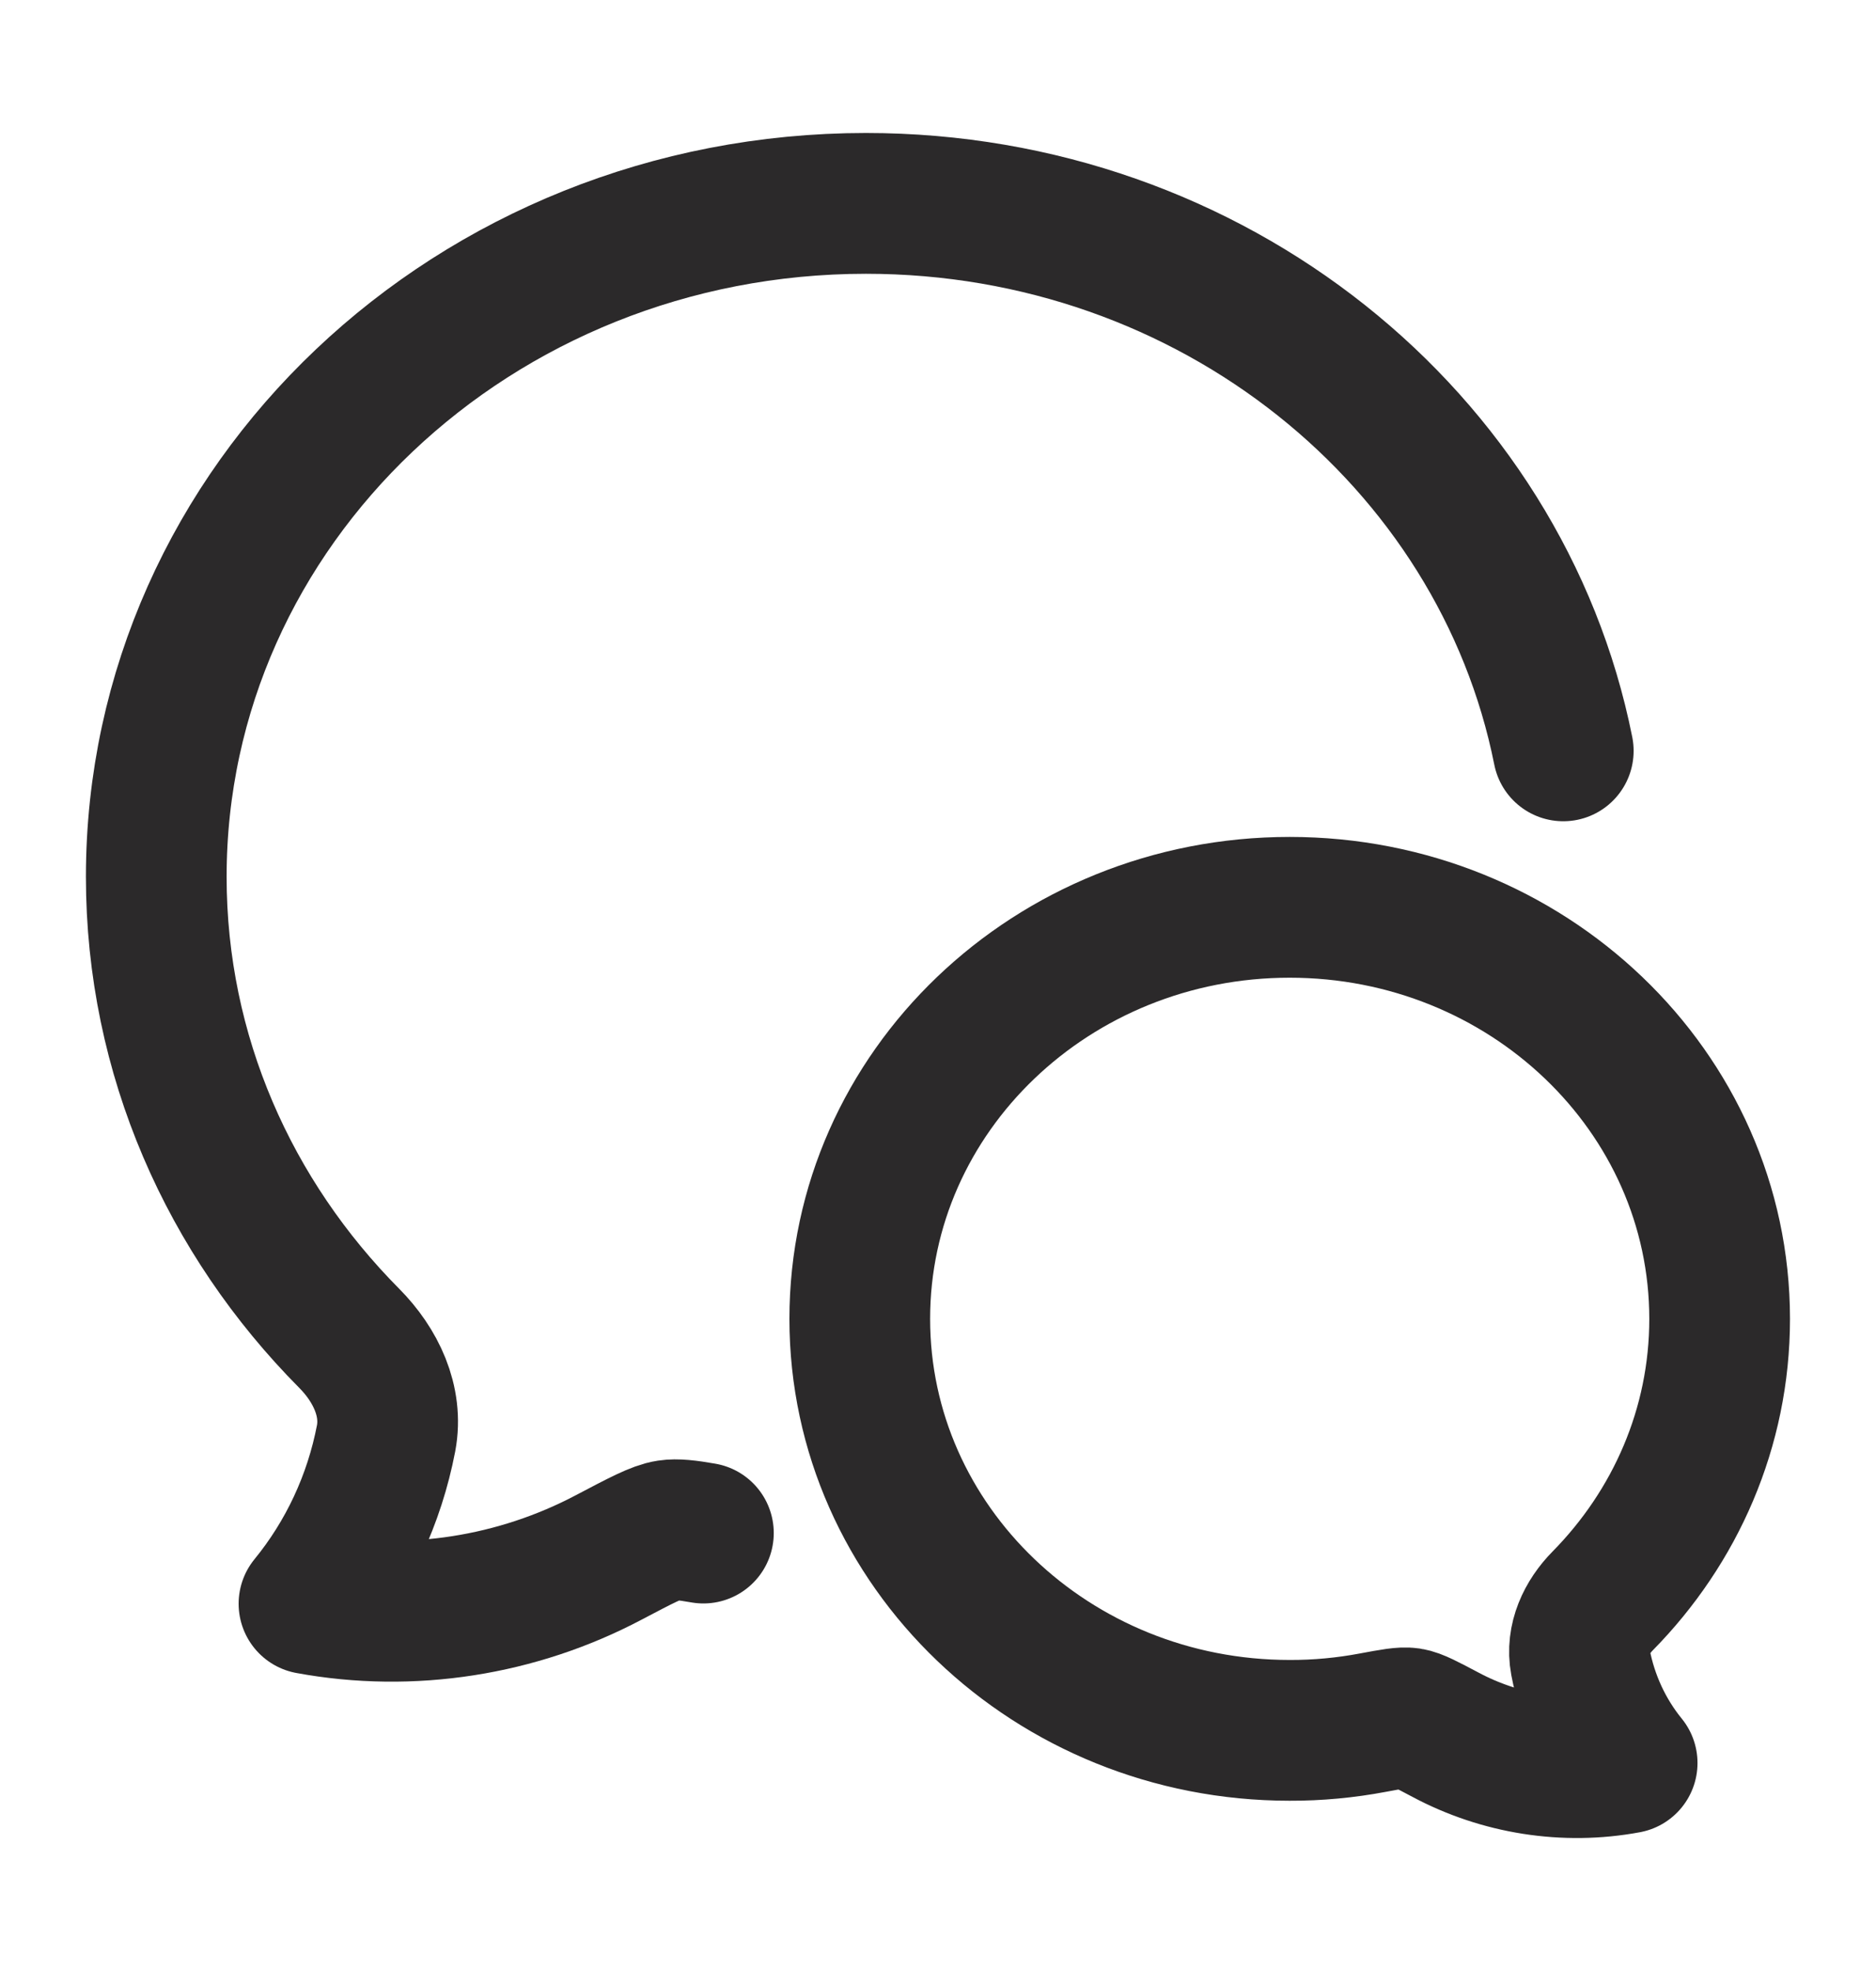
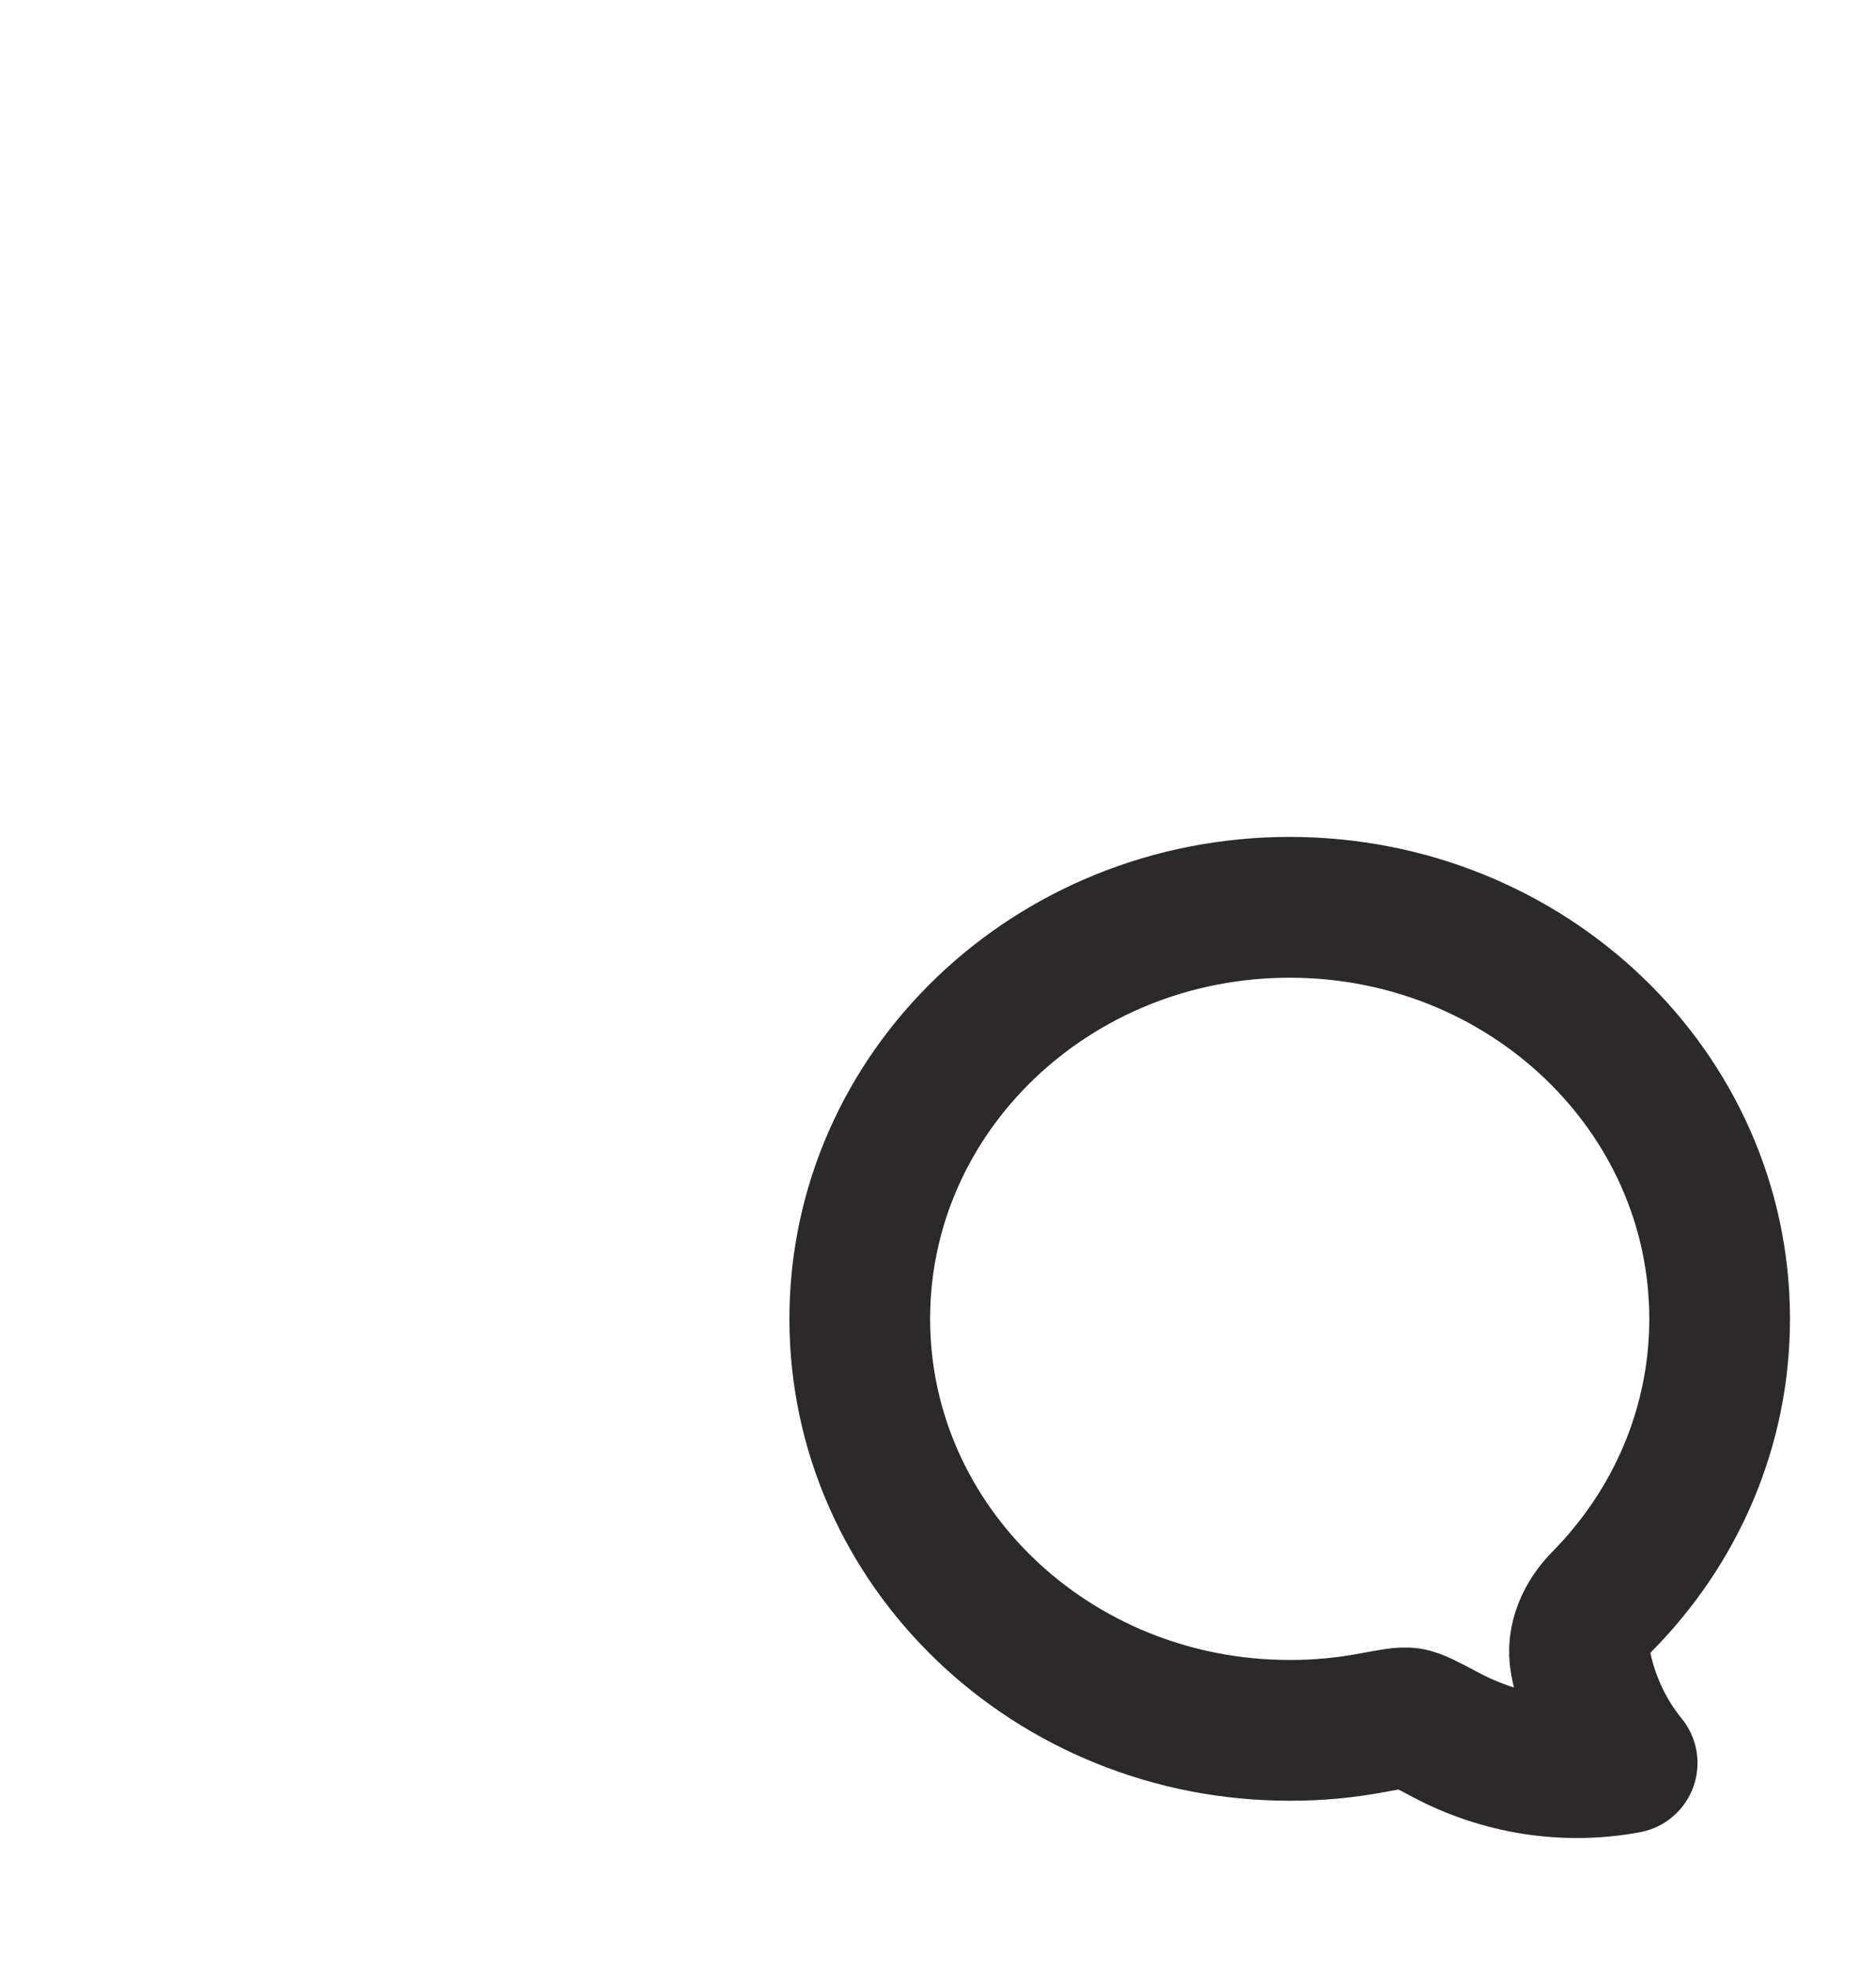
<svg xmlns="http://www.w3.org/2000/svg" width="20" height="21" viewBox="0 0 20 21" fill="none">
-   <path d="M16.666 8C16.003 4.679 12.927 2.167 9.232 2.167C5.054 2.167 1.666 5.379 1.666 9.342C1.666 11.246 2.448 12.975 3.723 14.259C4.004 14.542 4.191 14.928 4.116 15.325C3.991 15.975 3.708 16.581 3.294 17.087C4.384 17.288 5.517 17.107 6.489 16.594C6.833 16.413 7.005 16.322 7.126 16.304C7.211 16.291 7.322 16.303 7.499 16.334" stroke="#2B292A" stroke-width="1.5" stroke-linecap="round" stroke-linejoin="round" />
  <path d="M9.166 14.052C9.166 16.473 11.218 18.436 13.749 18.436C14.047 18.437 14.344 18.409 14.636 18.354C14.846 18.315 14.952 18.295 15.025 18.306C15.098 18.317 15.203 18.373 15.411 18.483C16 18.797 16.686 18.907 17.347 18.784C17.096 18.476 16.924 18.105 16.849 17.708C16.803 17.465 16.916 17.229 17.087 17.056C17.859 16.272 18.333 15.215 18.333 14.052C18.333 11.63 16.28 9.667 13.749 9.667C11.218 9.667 9.166 11.63 9.166 14.052Z" stroke="#2B292A" stroke-width="1.5" stroke-linejoin="round" />
</svg>